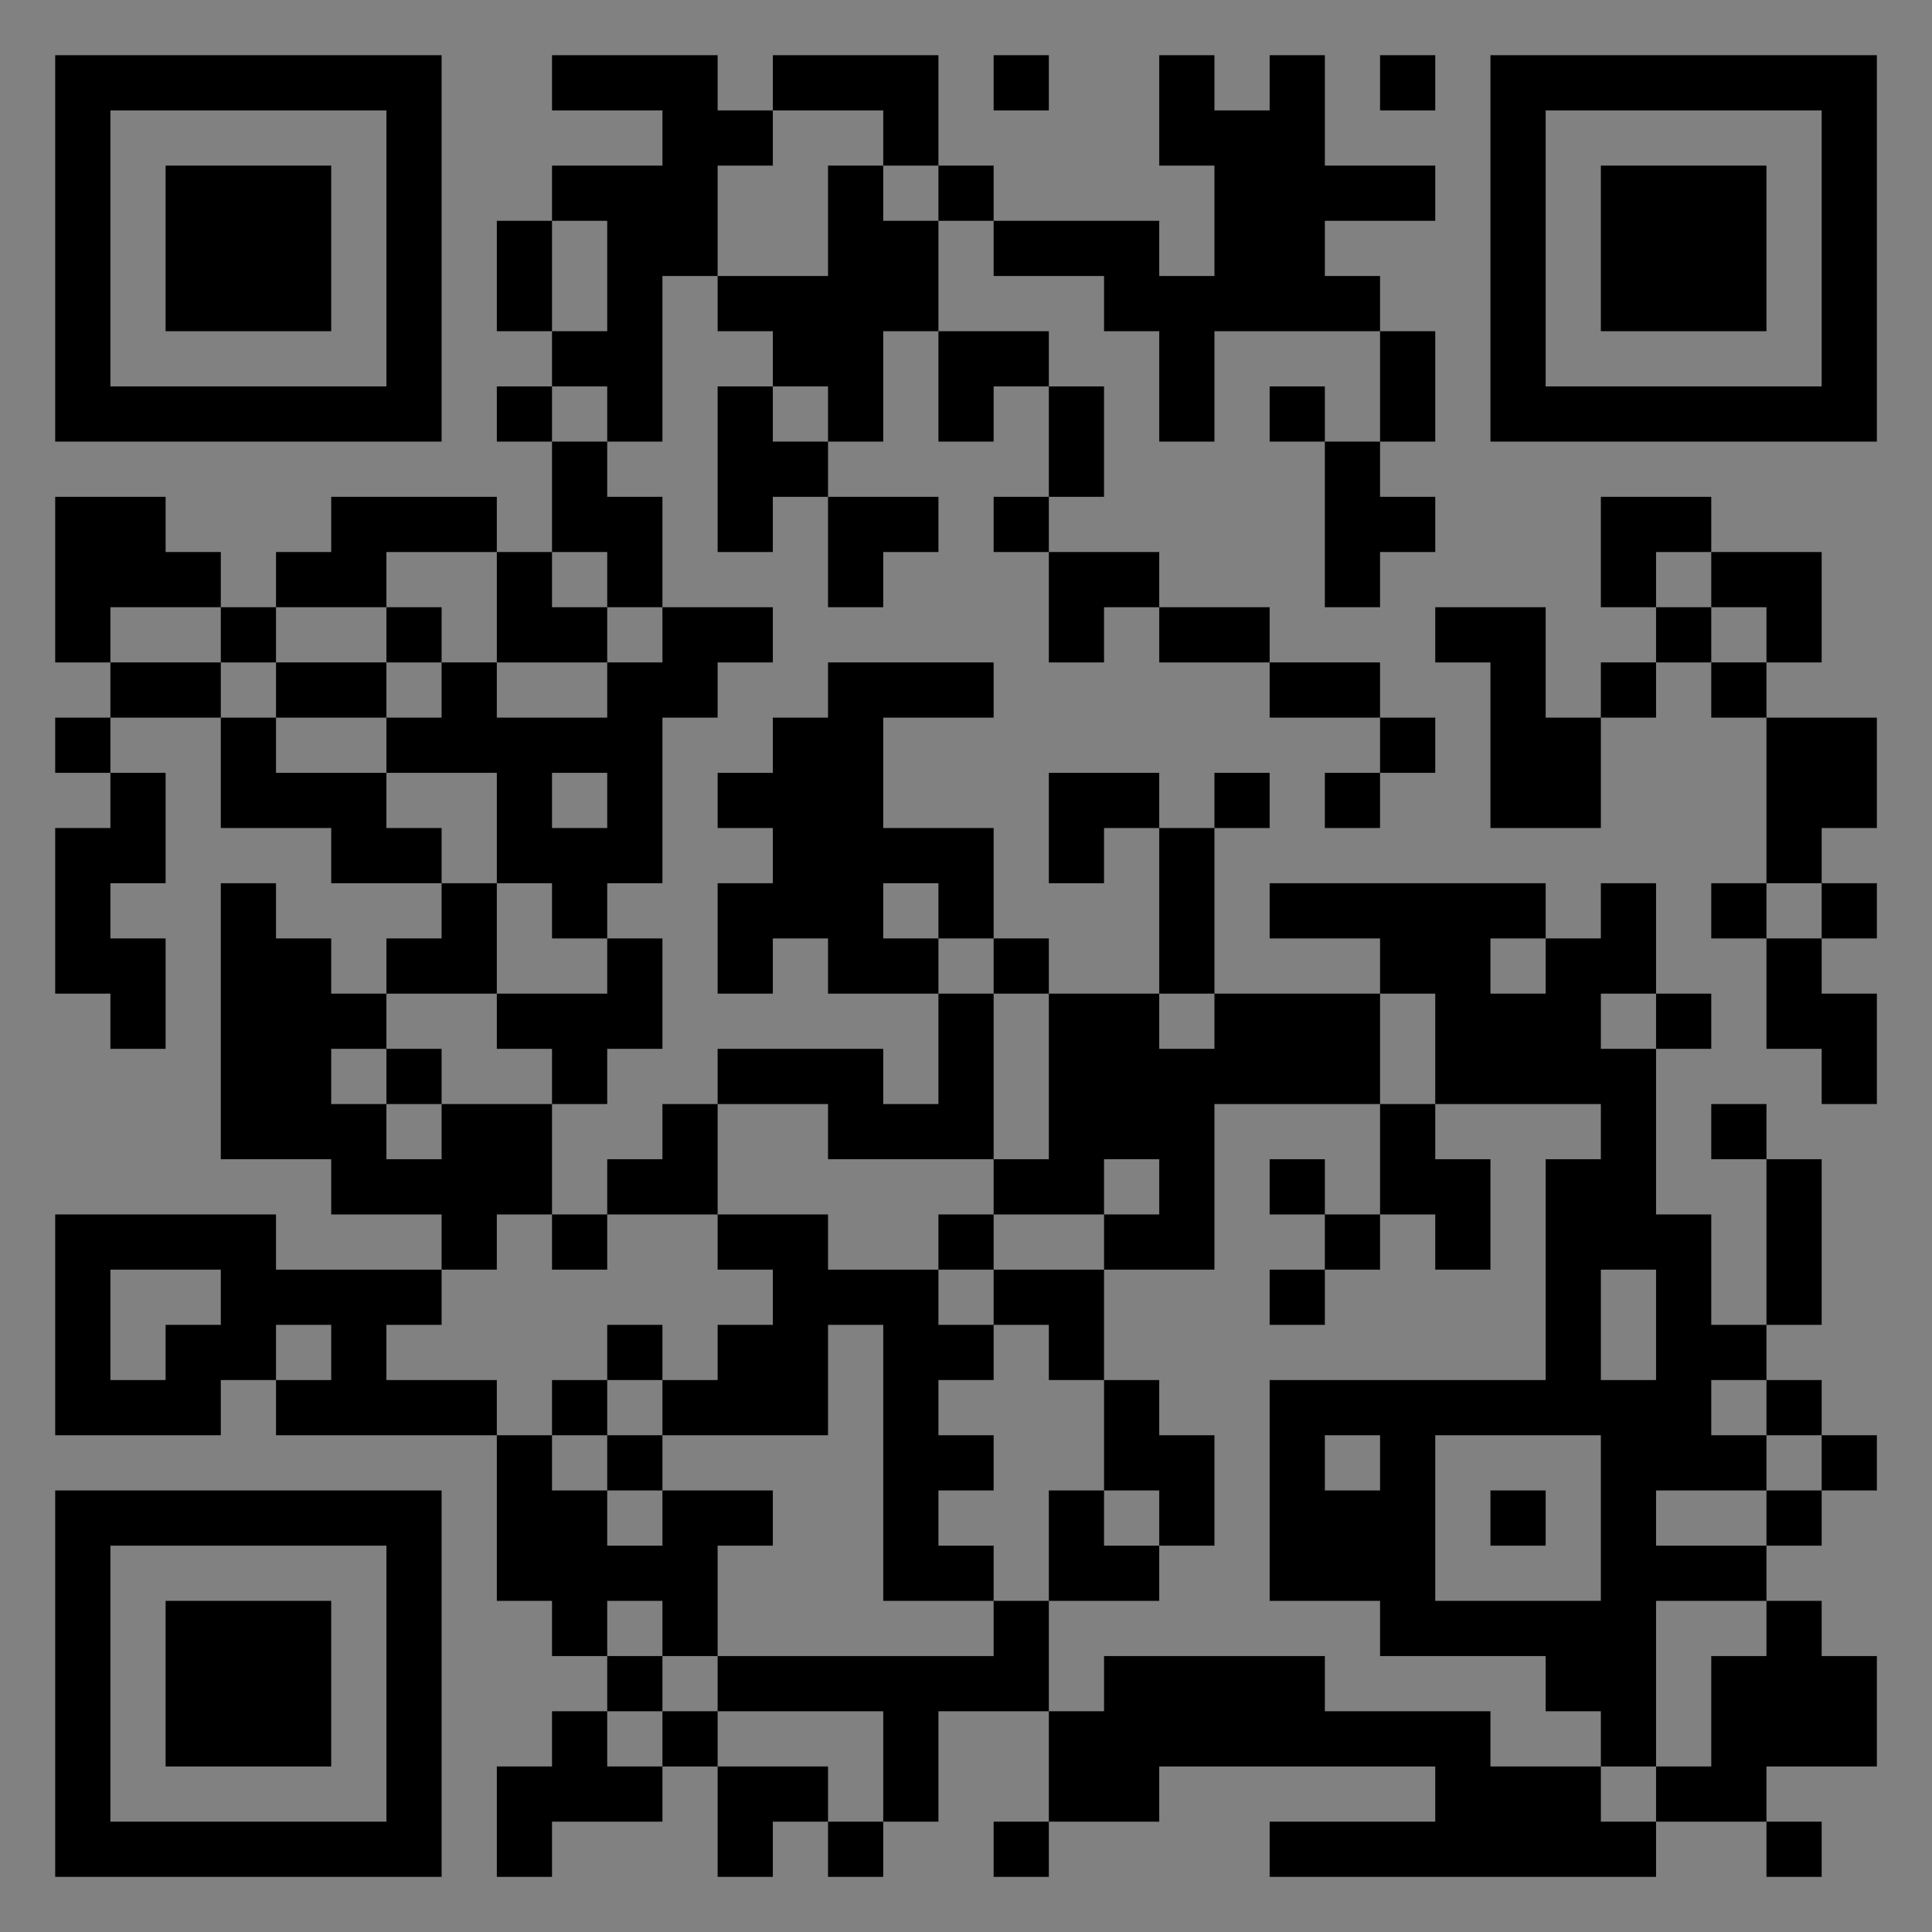
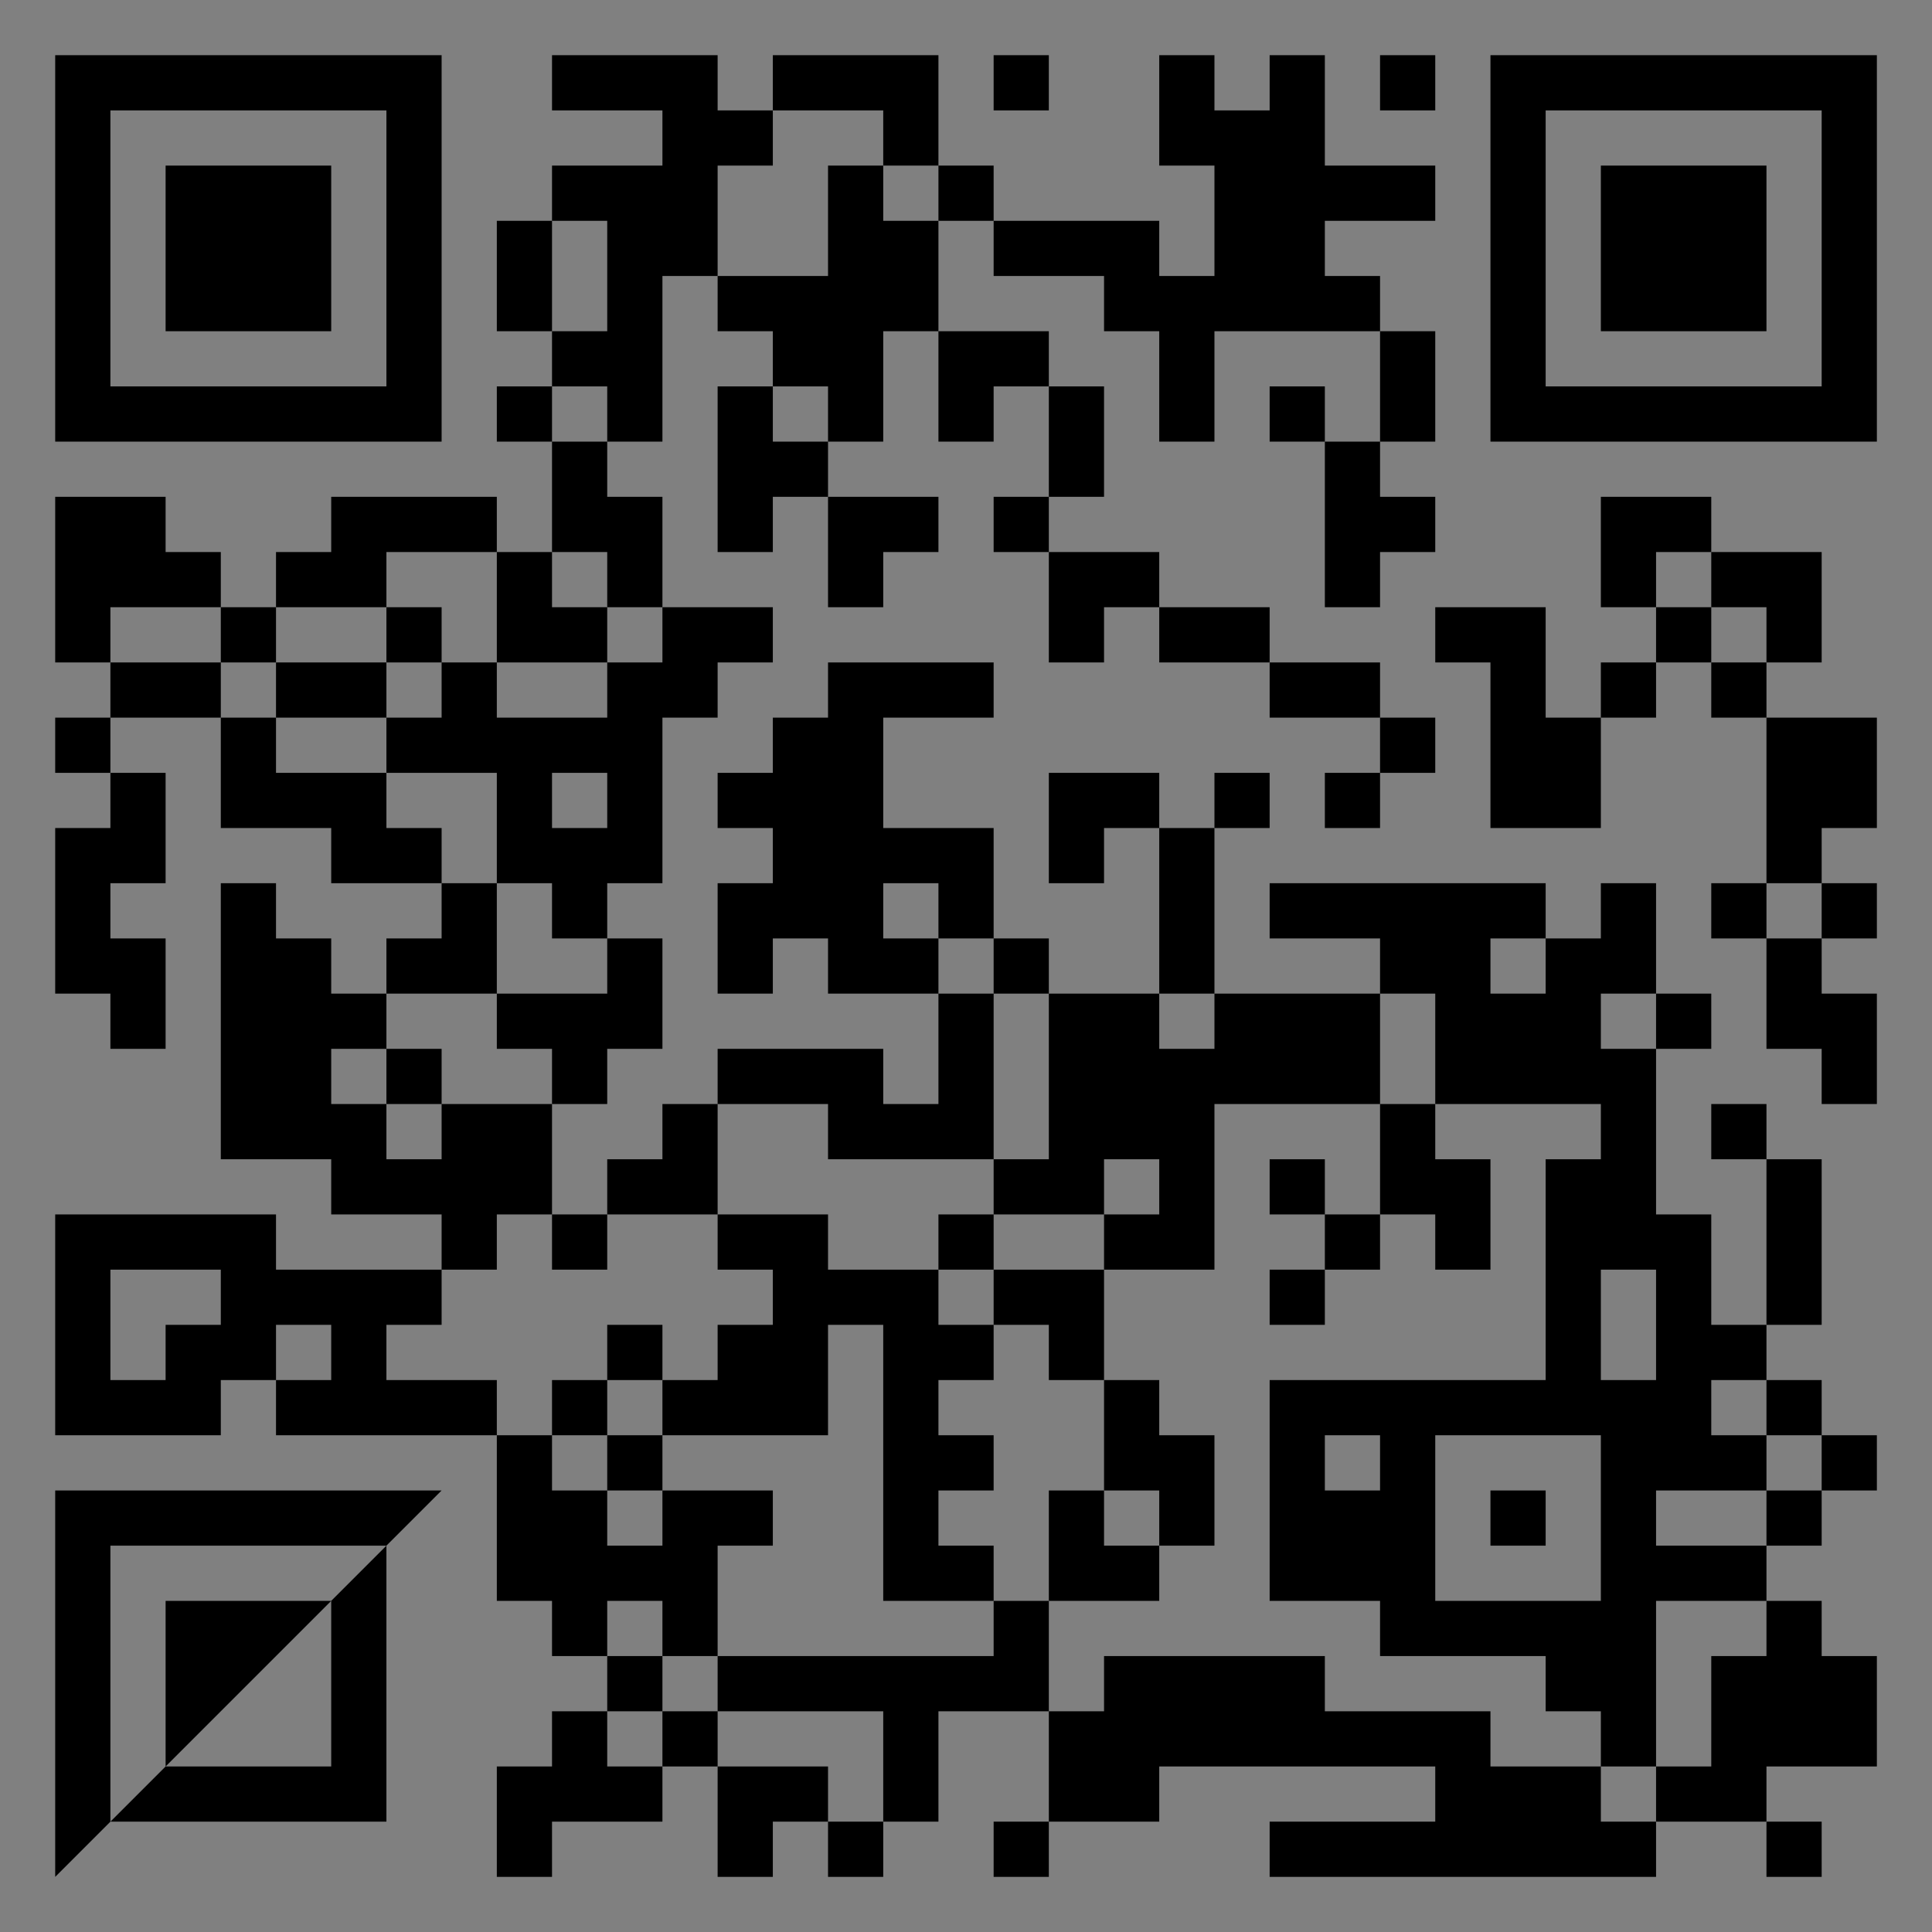
<svg xmlns="http://www.w3.org/2000/svg" version="1.1" width="400" height="400" viewBox="0 0 400 400">
  <rect x="0" y="0" width="400" height="400" fill="#808080" stroke="none" />
-   <rect x="0" y="0" width="400" height="400" fill="#ffffff" fill-opacity="0.01" />
  <g transform="scale(11.429)">
    <g transform="translate(1.000,1.000)">
-       <path fill-rule="evenodd" d="M9 0L9 1L11 1L11 2L9 2L9 3L8 3L8 5L9 5L9 6L8 6L8 7L9 7L9 9L8 9L8 8L5 8L5 9L4 9L4 10L3 10L3 9L2 9L2 8L0 8L0 11L1 11L1 12L0 12L0 13L1 13L1 14L0 14L0 17L1 17L1 18L2 18L2 16L1 16L1 15L2 15L2 13L1 13L1 12L3 12L3 14L5 14L5 15L7 15L7 16L6 16L6 17L5 17L5 16L4 16L4 15L3 15L3 20L5 20L5 21L7 21L7 22L4 22L4 21L0 21L0 25L3 25L3 24L4 24L4 25L8 25L8 28L9 28L9 29L10 29L10 30L9 30L9 31L8 31L8 33L9 33L9 32L11 32L11 31L12 31L12 33L13 33L13 32L14 32L14 33L15 33L15 32L16 32L16 30L18 30L18 32L17 32L17 33L18 33L18 32L20 32L20 31L25 31L25 32L22 32L22 33L29 33L29 32L31 32L31 33L32 33L32 32L31 32L31 31L33 31L33 29L32 29L32 28L31 28L31 27L32 27L32 26L33 26L33 25L32 25L32 24L31 24L31 23L32 23L32 20L31 20L31 19L30 19L30 20L31 20L31 23L30 23L30 21L29 21L29 18L30 18L30 17L29 17L29 15L28 15L28 16L27 16L27 15L22 15L22 16L24 16L24 17L21 17L21 14L22 14L22 13L21 13L21 14L20 14L20 13L18 13L18 15L19 15L19 14L20 14L20 17L18 17L18 16L17 16L17 14L15 14L15 12L17 12L17 11L14 11L14 12L13 12L13 13L12 13L12 14L13 14L13 15L12 15L12 17L13 17L13 16L14 16L14 17L16 17L16 19L15 19L15 18L12 18L12 19L11 19L11 20L10 20L10 21L9 21L9 19L10 19L10 18L11 18L11 16L10 16L10 15L11 15L11 12L12 12L12 11L13 11L13 10L11 10L11 8L10 8L10 7L11 7L11 4L12 4L12 5L13 5L13 6L12 6L12 9L13 9L13 8L14 8L14 10L15 10L15 9L16 9L16 8L14 8L14 7L15 7L15 5L16 5L16 7L17 7L17 6L18 6L18 8L17 8L17 9L18 9L18 11L19 11L19 10L20 10L20 11L22 11L22 12L24 12L24 13L23 13L23 14L24 14L24 13L25 13L25 12L24 12L24 11L22 11L22 10L20 10L20 9L18 9L18 8L19 8L19 6L18 6L18 5L16 5L16 3L17 3L17 4L19 4L19 5L20 5L20 7L21 7L21 5L24 5L24 7L23 7L23 6L22 6L22 7L23 7L23 10L24 10L24 9L25 9L25 8L24 8L24 7L25 7L25 5L24 5L24 4L23 4L23 3L25 3L25 2L23 2L23 0L22 0L22 1L21 1L21 0L20 0L20 2L21 2L21 4L20 4L20 3L17 3L17 2L16 2L16 0L13 0L13 1L12 1L12 0ZM17 0L17 1L18 1L18 0ZM24 0L24 1L25 1L25 0ZM13 1L13 2L12 2L12 4L14 4L14 2L15 2L15 3L16 3L16 2L15 2L15 1ZM9 3L9 5L10 5L10 3ZM9 6L9 7L10 7L10 6ZM13 6L13 7L14 7L14 6ZM28 8L28 10L29 10L29 11L28 11L28 12L27 12L27 10L25 10L25 11L26 11L26 14L28 14L28 12L29 12L29 11L30 11L30 12L31 12L31 15L30 15L30 16L31 16L31 18L32 18L32 19L33 19L33 17L32 17L32 16L33 16L33 15L32 15L32 14L33 14L33 12L31 12L31 11L32 11L32 9L30 9L30 8ZM6 9L6 10L4 10L4 11L3 11L3 10L1 10L1 11L3 11L3 12L4 12L4 13L6 13L6 14L7 14L7 15L8 15L8 17L6 17L6 18L5 18L5 19L6 19L6 20L7 20L7 19L9 19L9 18L8 18L8 17L10 17L10 16L9 16L9 15L8 15L8 13L6 13L6 12L7 12L7 11L8 11L8 12L10 12L10 11L11 11L11 10L10 10L10 9L9 9L9 10L10 10L10 11L8 11L8 9ZM29 9L29 10L30 10L30 11L31 11L31 10L30 10L30 9ZM6 10L6 11L4 11L4 12L6 12L6 11L7 11L7 10ZM9 13L9 14L10 14L10 13ZM15 15L15 16L16 16L16 17L17 17L17 20L14 20L14 19L12 19L12 21L10 21L10 22L9 22L9 21L8 21L8 22L7 22L7 23L6 23L6 24L8 24L8 25L9 25L9 26L10 26L10 27L11 27L11 26L13 26L13 27L12 27L12 29L11 29L11 28L10 28L10 29L11 29L11 30L10 30L10 31L11 31L11 30L12 30L12 31L14 31L14 32L15 32L15 30L12 30L12 29L17 29L17 28L18 28L18 30L19 30L19 29L23 29L23 30L26 30L26 31L28 31L28 32L29 32L29 31L30 31L30 29L31 29L31 28L29 28L29 31L28 31L28 30L27 30L27 29L24 29L24 28L22 28L22 24L27 24L27 20L28 20L28 19L25 19L25 17L24 17L24 19L21 19L21 22L19 22L19 21L20 21L20 20L19 20L19 21L17 21L17 20L18 20L18 17L17 17L17 16L16 16L16 15ZM31 15L31 16L32 16L32 15ZM26 16L26 17L27 17L27 16ZM20 17L20 18L21 18L21 17ZM28 17L28 18L29 18L29 17ZM6 18L6 19L7 19L7 18ZM24 19L24 21L23 21L23 20L22 20L22 21L23 21L23 22L22 22L22 23L23 23L23 22L24 22L24 21L25 21L25 22L26 22L26 20L25 20L25 19ZM12 21L12 22L13 22L13 23L12 23L12 24L11 24L11 23L10 23L10 24L9 24L9 25L10 25L10 26L11 26L11 25L14 25L14 23L15 23L15 28L17 28L17 27L16 27L16 26L17 26L17 25L16 25L16 24L17 24L17 23L18 23L18 24L19 24L19 26L18 26L18 28L20 28L20 27L21 27L21 25L20 25L20 24L19 24L19 22L17 22L17 21L16 21L16 22L14 22L14 21ZM1 22L1 24L2 24L2 23L3 23L3 22ZM16 22L16 23L17 23L17 22ZM28 22L28 24L29 24L29 22ZM4 23L4 24L5 24L5 23ZM10 24L10 25L11 25L11 24ZM30 24L30 25L31 25L31 26L29 26L29 27L31 27L31 26L32 26L32 25L31 25L31 24ZM23 25L23 26L24 26L24 25ZM25 25L25 28L28 28L28 25ZM19 26L19 27L20 27L20 26ZM26 26L26 27L27 27L27 26ZM0 0L0 7L7 7L7 0ZM1 1L1 6L6 6L6 1ZM2 2L2 5L5 5L5 2ZM33 0L26 0L26 7L33 7ZM32 1L27 1L27 6L32 6ZM31 2L28 2L28 5L31 5ZM0 33L7 33L7 26L0 26ZM1 32L6 32L6 27L1 27ZM2 31L5 31L5 28L2 28Z" fill="#000000" />
+       <path fill-rule="evenodd" d="M9 0L9 1L11 1L11 2L9 2L9 3L8 3L8 5L9 5L9 6L8 6L8 7L9 7L9 9L8 9L8 8L5 8L5 9L4 9L4 10L3 10L3 9L2 9L2 8L0 8L0 11L1 11L1 12L0 12L0 13L1 13L1 14L0 14L0 17L1 17L1 18L2 18L2 16L1 16L1 15L2 15L2 13L1 13L1 12L3 12L3 14L5 14L5 15L7 15L7 16L6 16L6 17L5 17L5 16L4 16L4 15L3 15L3 20L5 20L5 21L7 21L7 22L4 22L4 21L0 21L0 25L3 25L3 24L4 24L4 25L8 25L8 28L9 28L9 29L10 29L10 30L9 30L9 31L8 31L8 33L9 33L9 32L11 32L11 31L12 31L12 33L13 33L13 32L14 32L14 33L15 33L15 32L16 32L16 30L18 30L18 32L17 32L17 33L18 33L18 32L20 32L20 31L25 31L25 32L22 32L22 33L29 33L29 32L31 32L31 33L32 33L32 32L31 32L31 31L33 31L33 29L32 29L32 28L31 28L31 27L32 27L32 26L33 26L33 25L32 25L32 24L31 24L31 23L32 23L32 20L31 20L31 19L30 19L30 20L31 20L31 23L30 23L30 21L29 21L29 18L30 18L30 17L29 17L29 15L28 15L28 16L27 16L27 15L22 15L22 16L24 16L24 17L21 17L21 14L22 14L22 13L21 13L21 14L20 14L20 13L18 13L18 15L19 15L19 14L20 14L20 17L18 17L18 16L17 16L17 14L15 14L15 12L17 12L17 11L14 11L14 12L13 12L13 13L12 13L12 14L13 14L13 15L12 15L12 17L13 17L13 16L14 16L14 17L16 17L16 19L15 19L15 18L12 18L12 19L11 19L11 20L10 20L10 21L9 21L9 19L10 19L10 18L11 18L11 16L10 16L10 15L11 15L11 12L12 12L12 11L13 11L13 10L11 10L11 8L10 8L10 7L11 7L11 4L12 4L12 5L13 5L13 6L12 6L12 9L13 9L13 8L14 8L14 10L15 10L15 9L16 9L16 8L14 8L14 7L15 7L15 5L16 5L16 7L17 7L17 6L18 6L18 8L17 8L17 9L18 9L18 11L19 11L19 10L20 10L20 11L22 11L22 12L24 12L24 13L23 13L23 14L24 14L24 13L25 13L25 12L24 12L24 11L22 11L22 10L20 10L20 9L18 9L18 8L19 8L19 6L18 6L18 5L16 5L16 3L17 3L17 4L19 4L19 5L20 5L20 7L21 7L21 5L24 5L24 7L23 7L23 6L22 6L22 7L23 7L23 10L24 10L24 9L25 9L25 8L24 8L24 7L25 7L25 5L24 5L24 4L23 4L23 3L25 3L25 2L23 2L23 0L22 0L22 1L21 1L21 0L20 0L20 2L21 2L21 4L20 4L20 3L17 3L17 2L16 2L16 0L13 0L13 1L12 1L12 0ZM17 0L17 1L18 1L18 0ZM24 0L24 1L25 1L25 0ZM13 1L13 2L12 2L12 4L14 4L14 2L15 2L15 3L16 3L16 2L15 2L15 1ZM9 3L9 5L10 5L10 3ZM9 6L9 7L10 7L10 6ZM13 6L13 7L14 7L14 6ZM28 8L28 10L29 10L29 11L28 11L28 12L27 12L27 10L25 10L25 11L26 11L26 14L28 14L28 12L29 12L29 11L30 11L30 12L31 12L31 15L30 15L30 16L31 16L31 18L32 18L32 19L33 19L33 17L32 17L32 16L33 16L33 15L32 15L32 14L33 14L33 12L31 12L31 11L32 11L32 9L30 9L30 8ZM6 9L6 10L4 10L4 11L3 11L3 10L1 10L1 11L3 11L3 12L4 12L4 13L6 13L6 14L7 14L7 15L8 15L8 17L6 17L6 18L5 18L5 19L6 19L6 20L7 20L7 19L9 19L9 18L8 18L8 17L10 17L10 16L9 16L9 15L8 15L8 13L6 13L6 12L7 12L7 11L8 11L8 12L10 12L10 11L11 11L11 10L10 10L10 9L9 9L9 10L10 10L10 11L8 11L8 9ZM29 9L29 10L30 10L30 11L31 11L31 10L30 10L30 9ZM6 10L6 11L4 11L4 12L6 12L6 11L7 11L7 10ZM9 13L9 14L10 14L10 13ZM15 15L15 16L16 16L16 17L17 17L17 20L14 20L14 19L12 19L12 21L10 21L10 22L9 22L9 21L8 21L8 22L7 22L7 23L6 23L6 24L8 24L8 25L9 25L9 26L10 26L10 27L11 27L11 26L13 26L13 27L12 27L12 29L11 29L11 28L10 28L10 29L11 29L11 30L10 30L10 31L11 31L11 30L12 30L12 31L14 31L14 32L15 32L15 30L12 30L12 29L17 29L17 28L18 28L18 30L19 30L19 29L23 29L23 30L26 30L26 31L28 31L28 32L29 32L29 31L30 31L30 29L31 29L31 28L29 28L29 31L28 31L28 30L27 30L27 29L24 29L24 28L22 28L22 24L27 24L27 20L28 20L28 19L25 19L25 17L24 17L24 19L21 19L21 22L19 22L19 21L20 21L20 20L19 20L19 21L17 21L17 20L18 20L18 17L17 17L17 16L16 16L16 15ZM31 15L31 16L32 16L32 15ZM26 16L26 17L27 17L27 16ZM20 17L20 18L21 18L21 17ZM28 17L28 18L29 18L29 17ZM6 18L6 19L7 19L7 18ZM24 19L24 21L23 21L23 20L22 20L22 21L23 21L23 22L22 22L22 23L23 23L23 22L24 22L24 21L25 21L25 22L26 22L26 20L25 20L25 19ZM12 21L12 22L13 22L13 23L12 23L12 24L11 24L11 23L10 23L10 24L9 24L9 25L10 25L10 26L11 26L11 25L14 25L14 23L15 23L15 28L17 28L17 27L16 27L16 26L17 26L17 25L16 25L16 24L17 24L17 23L18 23L18 24L19 24L19 26L18 26L18 28L20 28L20 27L21 27L21 25L20 25L20 24L19 24L19 22L17 22L17 21L16 21L16 22L14 22L14 21ZM1 22L1 24L2 24L2 23L3 23L3 22ZM16 22L16 23L17 23L17 22ZM28 22L28 24L29 24L29 22ZM4 23L4 24L5 24L5 23ZM10 24L10 25L11 25L11 24ZM30 24L30 25L31 25L31 26L29 26L29 27L31 27L31 26L32 26L32 25L31 25L31 24ZM23 25L23 26L24 26L24 25ZM25 25L25 28L28 28L28 25ZM19 26L19 27L20 27L20 26ZM26 26L26 27L27 27L27 26ZM0 0L0 7L7 7L7 0ZM1 1L1 6L6 6L6 1ZM2 2L2 5L5 5L5 2ZM33 0L26 0L26 7L33 7ZM32 1L27 1L27 6L32 6ZM31 2L28 2L28 5L31 5ZM0 33L7 26L0 26ZM1 32L6 32L6 27L1 27ZM2 31L5 31L5 28L2 28Z" fill="#000000" />
    </g>
  </g>
</svg>